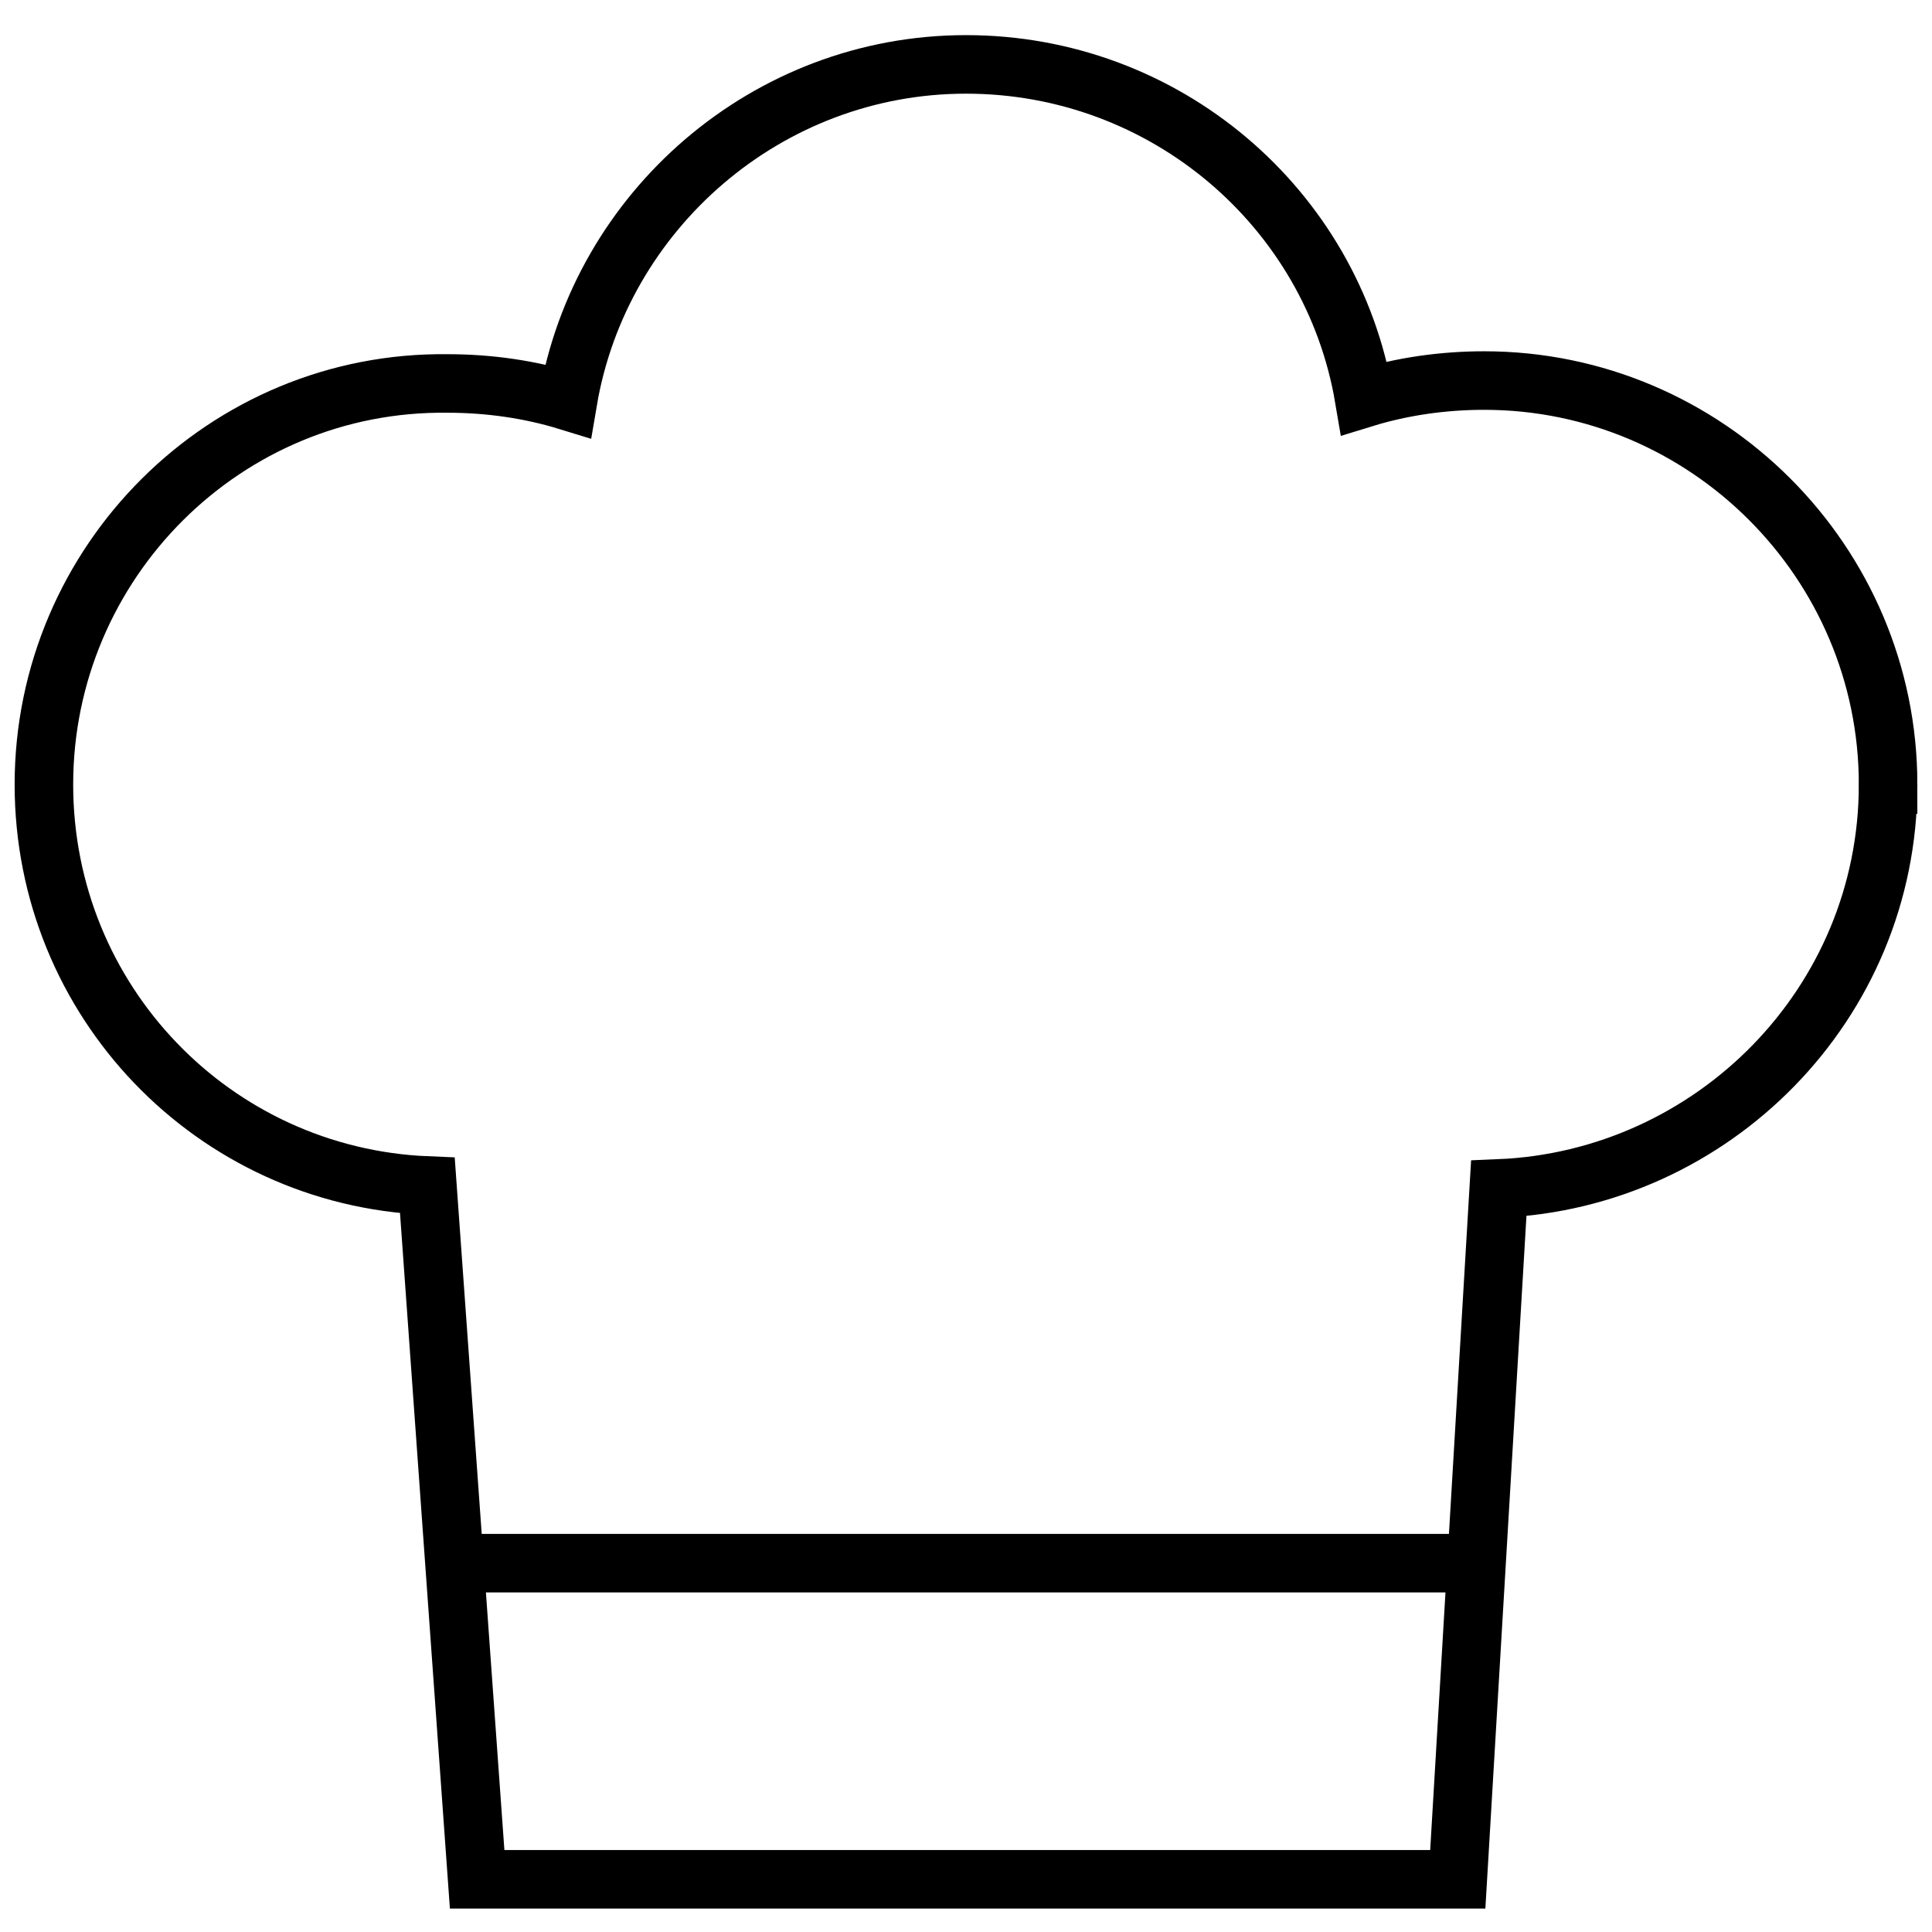
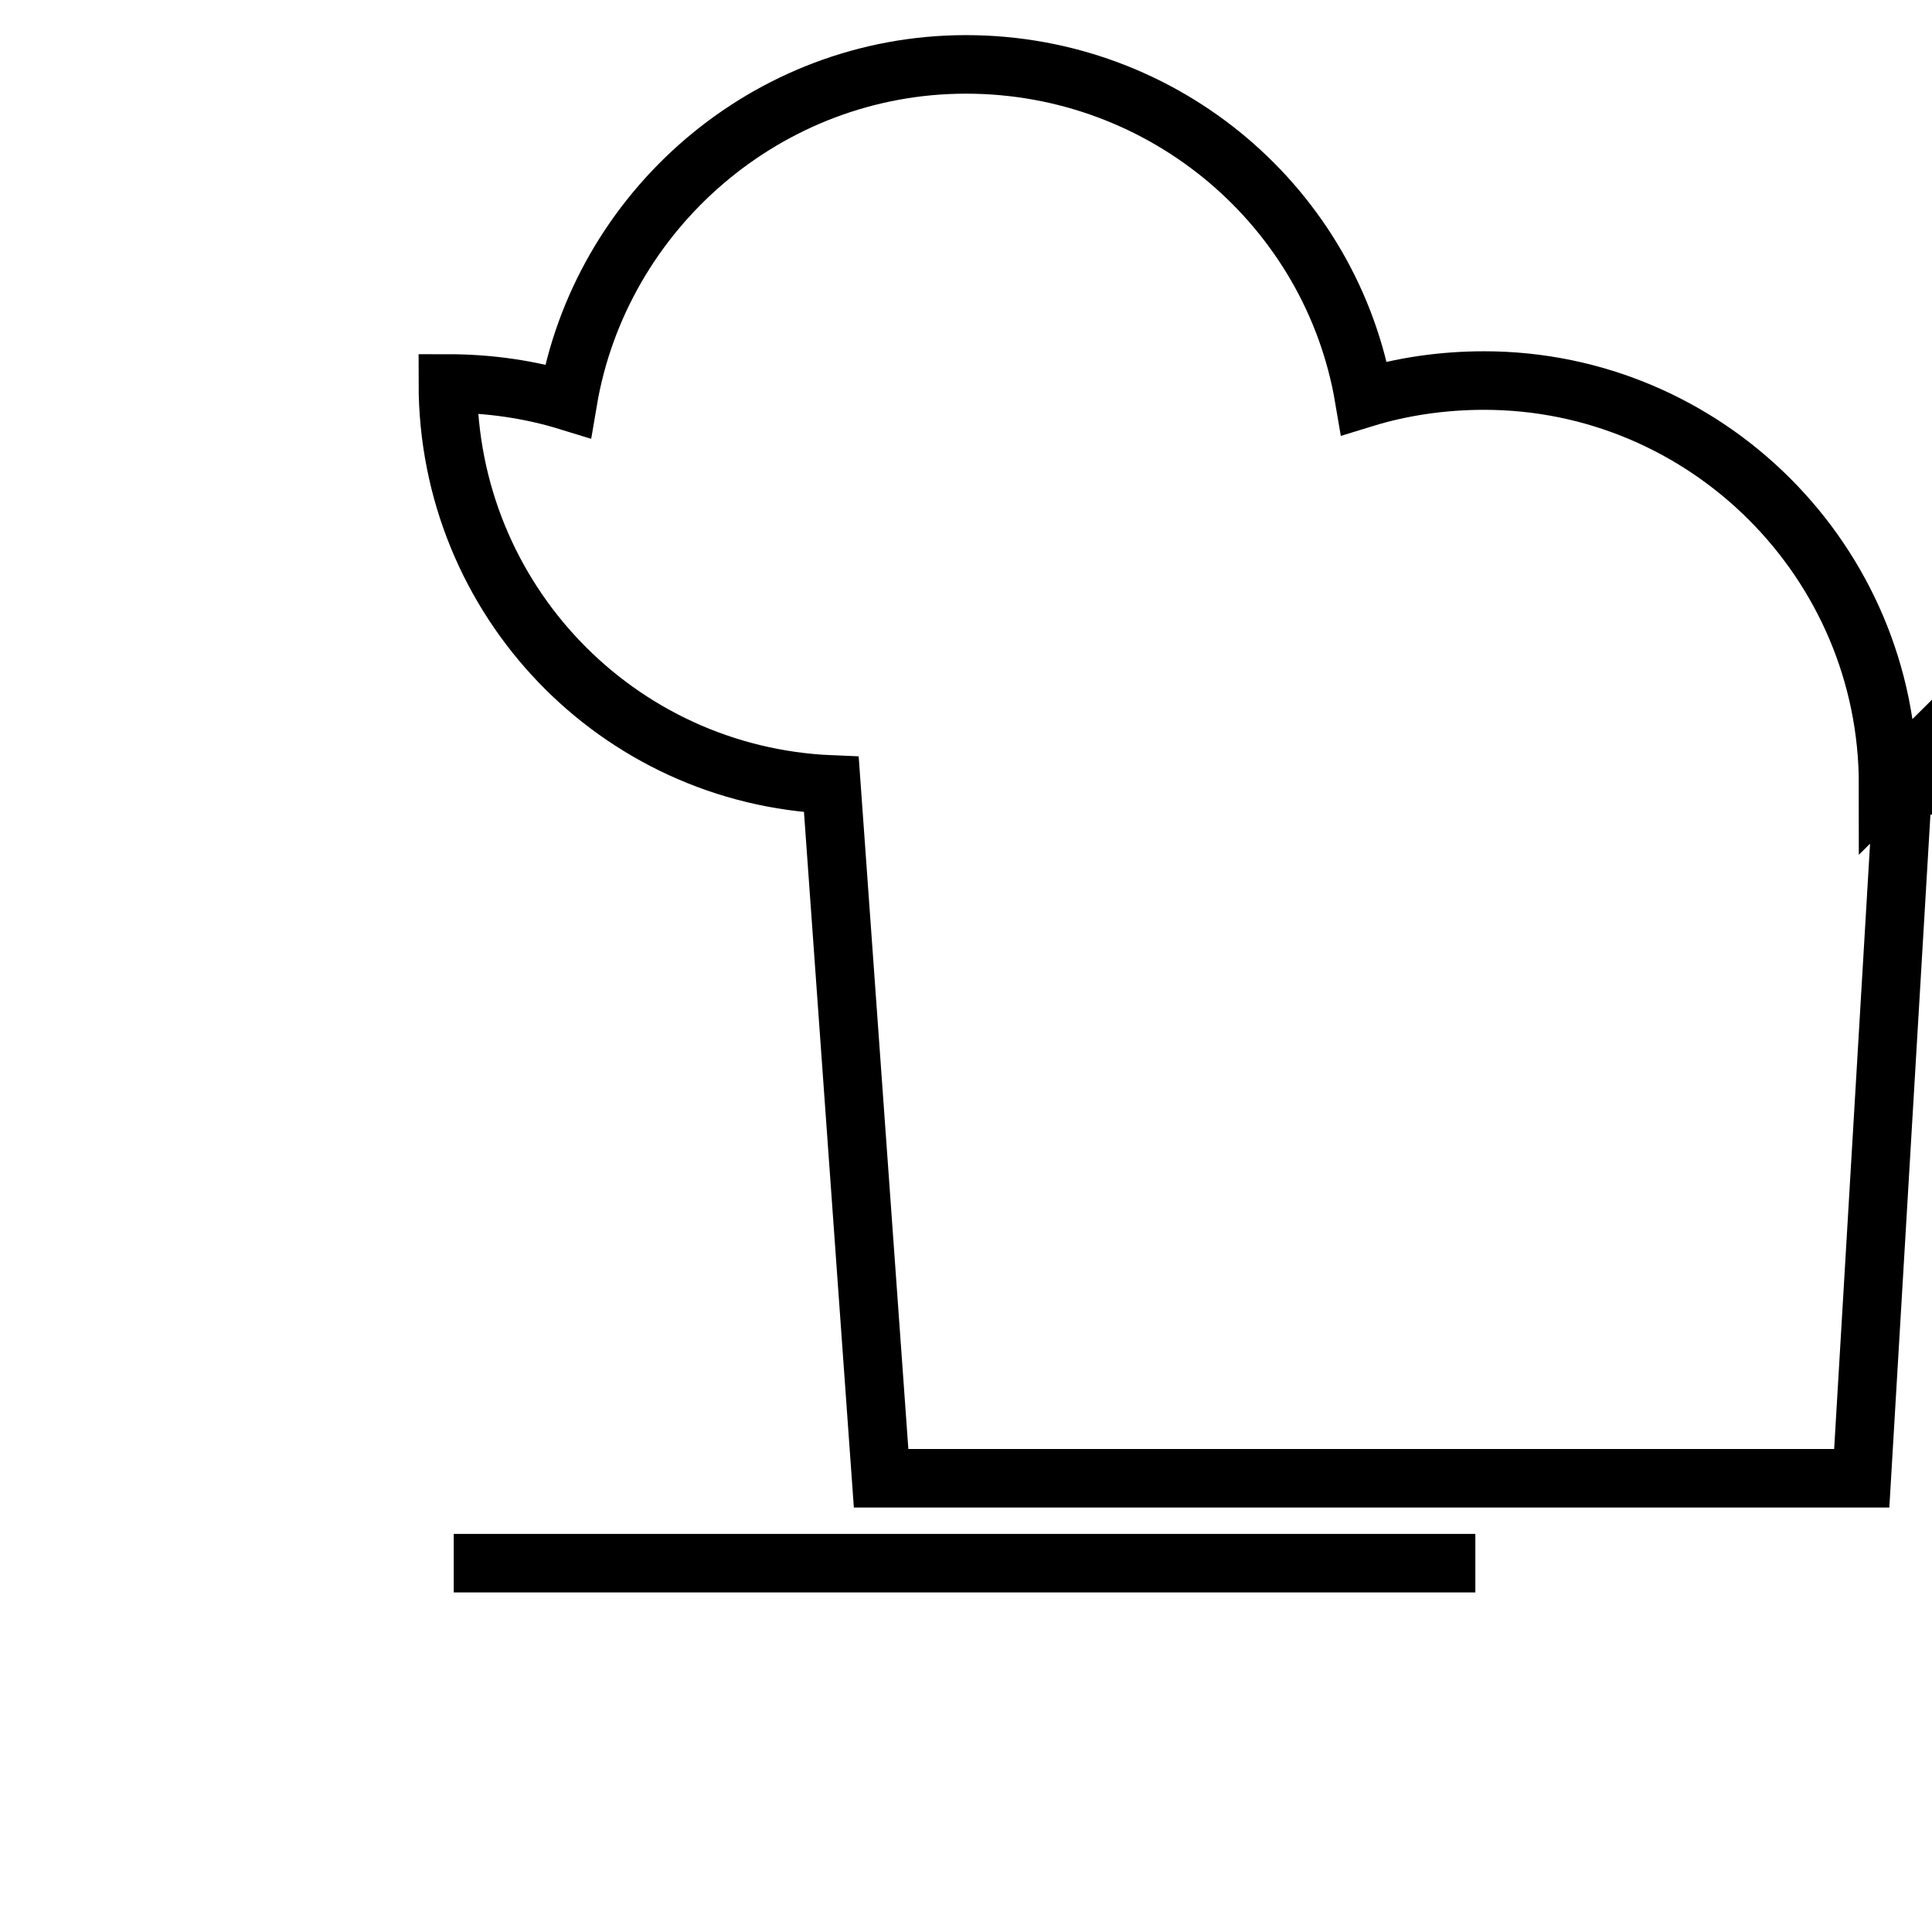
<svg xmlns="http://www.w3.org/2000/svg" viewBox="0 0 66 66">
-   <path d="M64.5 26.8c0-7.6-6.2-13.8-13.8-13.8-1.4 0-2.8.2-4.1.6C45.5 7.1 39.8 2.2 33 2.2s-12.5 5-13.6 11.5c-1.3-.4-2.7-.6-4.1-.6C7.7 13 1.5 19.2 1.5 26.8c0 7.4 5.8 13.4 13.1 13.7l1.7 23.7h33.5l1.4-23.6c7.3-.3 13.3-6.3 13.3-13.8zm-49 26.6h34.9" fill="none" stroke="#000" stroke-width="2" stroke-miterlimit="10" />
+   <path d="M64.5 26.8c0-7.6-6.2-13.8-13.8-13.8-1.4 0-2.8.2-4.1.6C45.5 7.1 39.8 2.2 33 2.2s-12.5 5-13.6 11.5c-1.3-.4-2.7-.6-4.1-.6c0 7.4 5.8 13.4 13.1 13.7l1.7 23.7h33.5l1.4-23.6c7.3-.3 13.3-6.3 13.3-13.8zm-49 26.6h34.9" fill="none" stroke="#000" stroke-width="2" stroke-miterlimit="10" />
</svg>